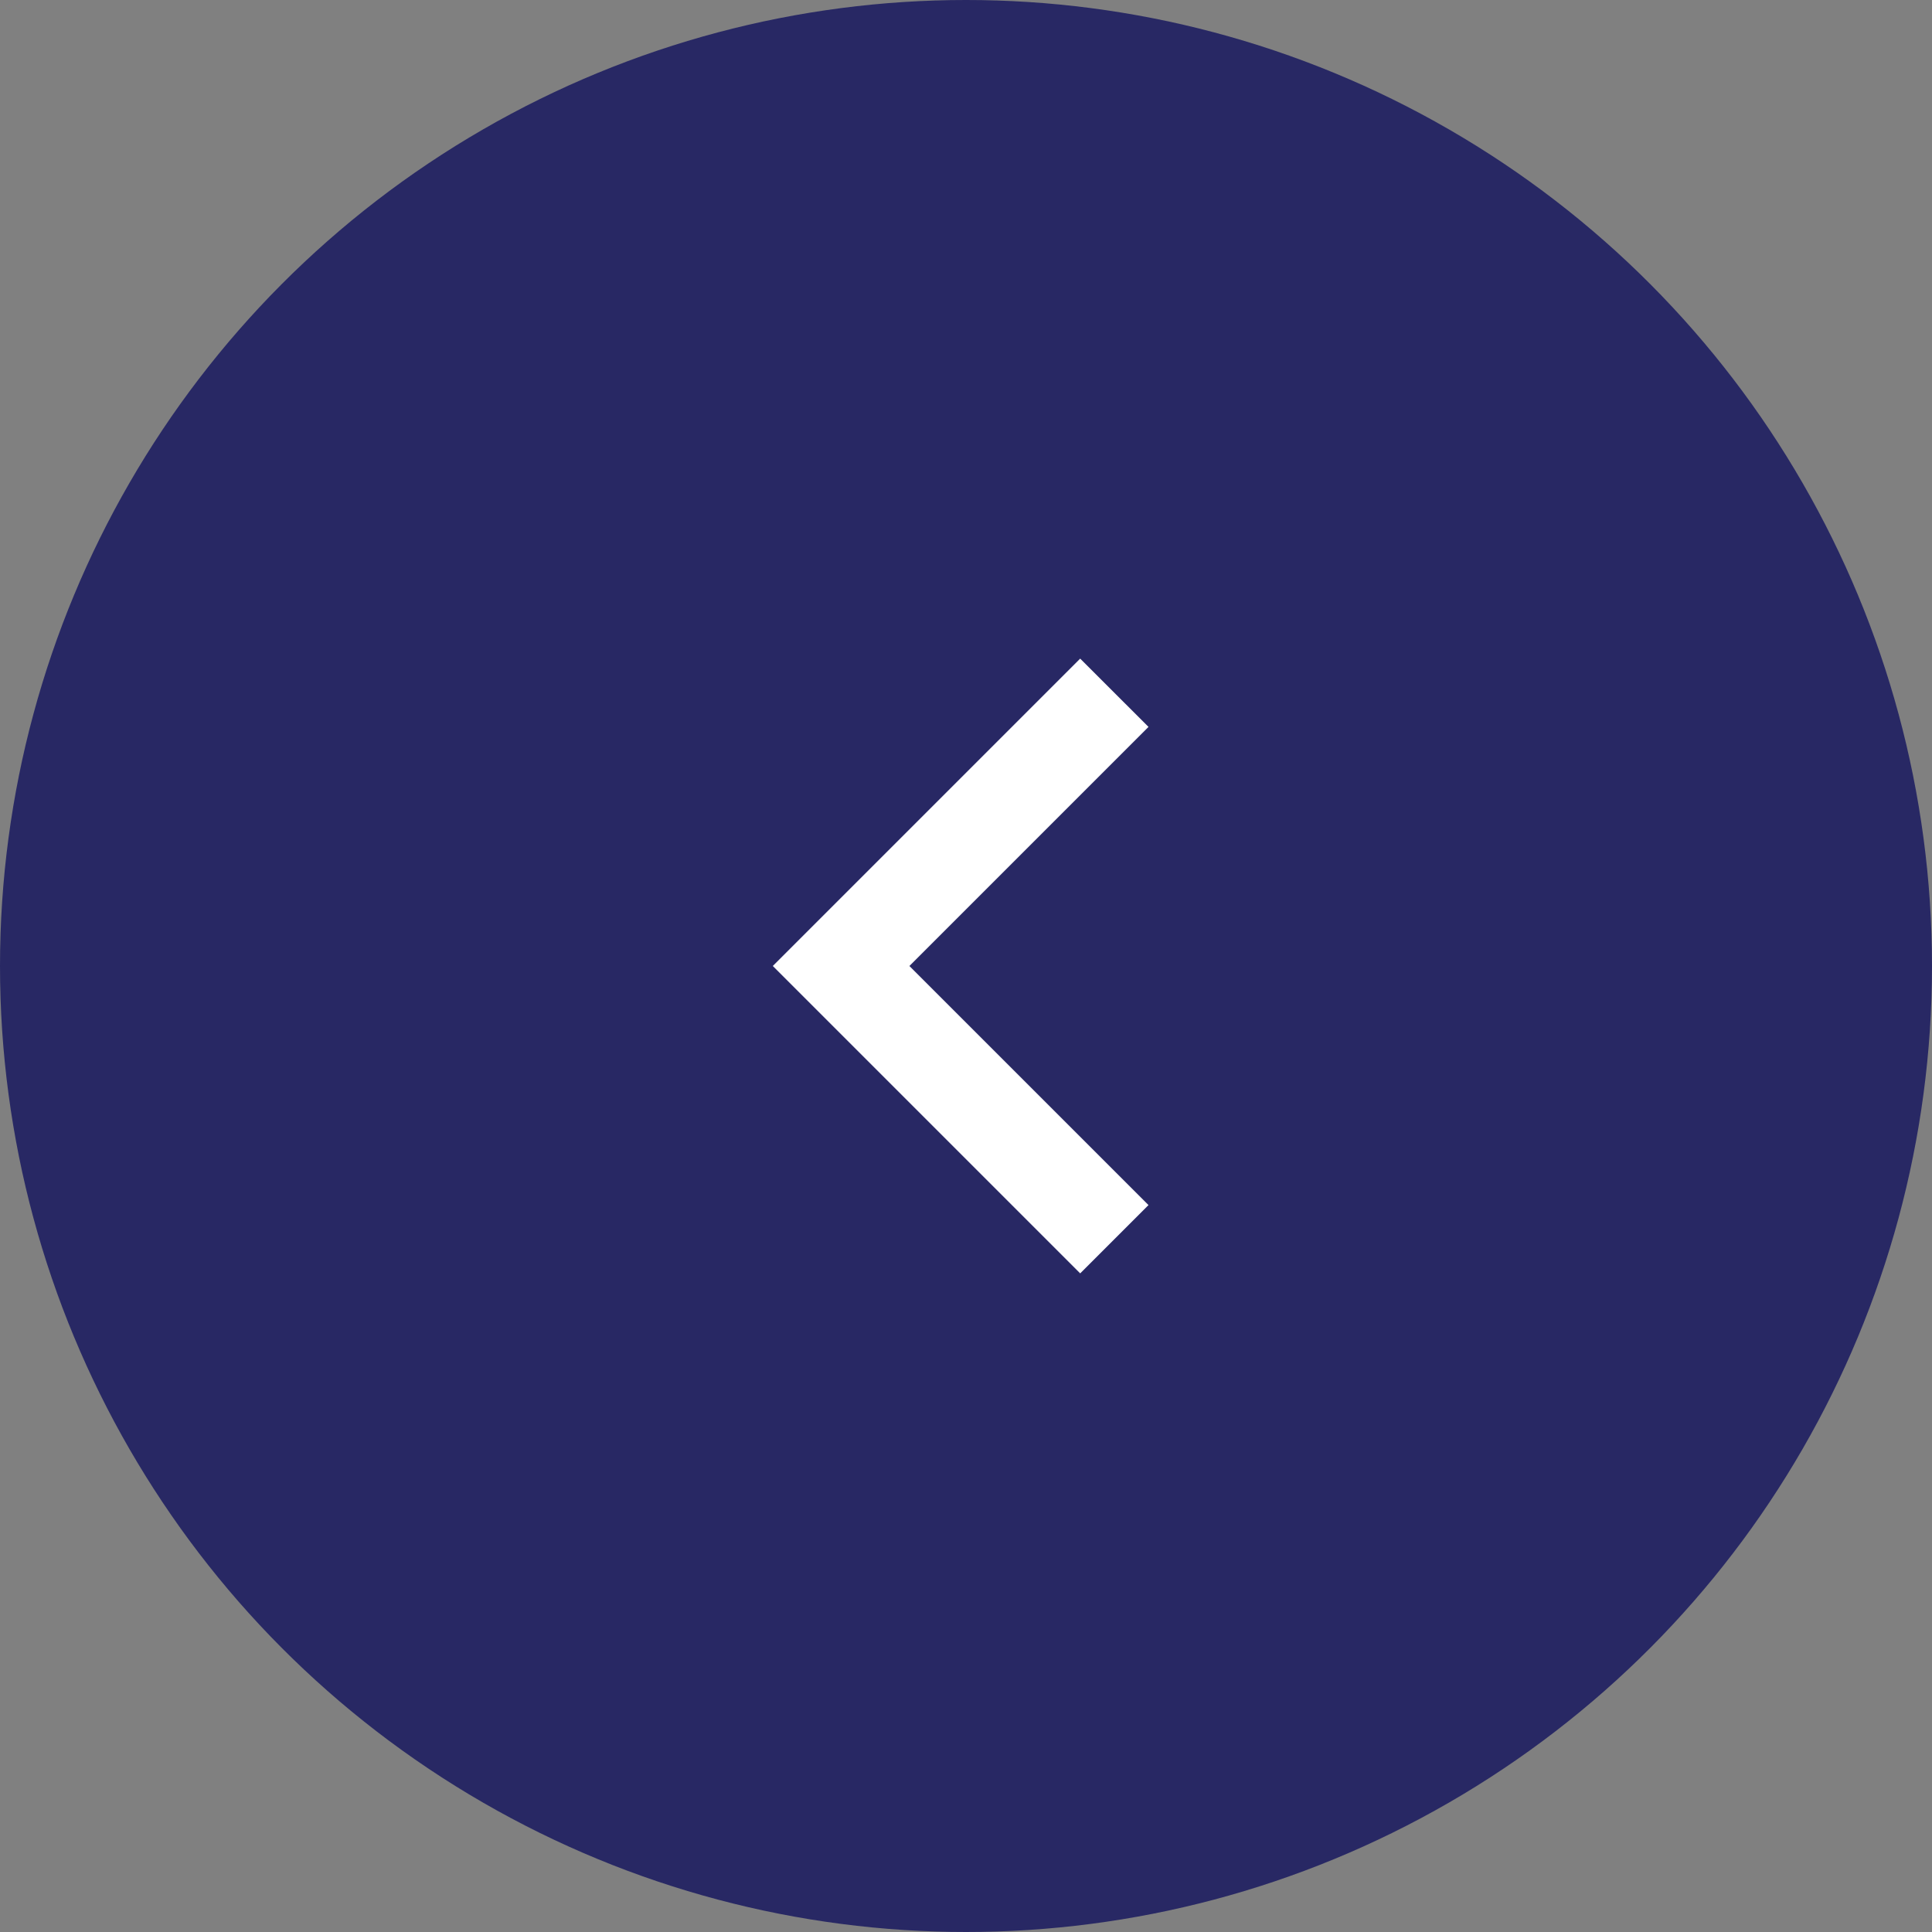
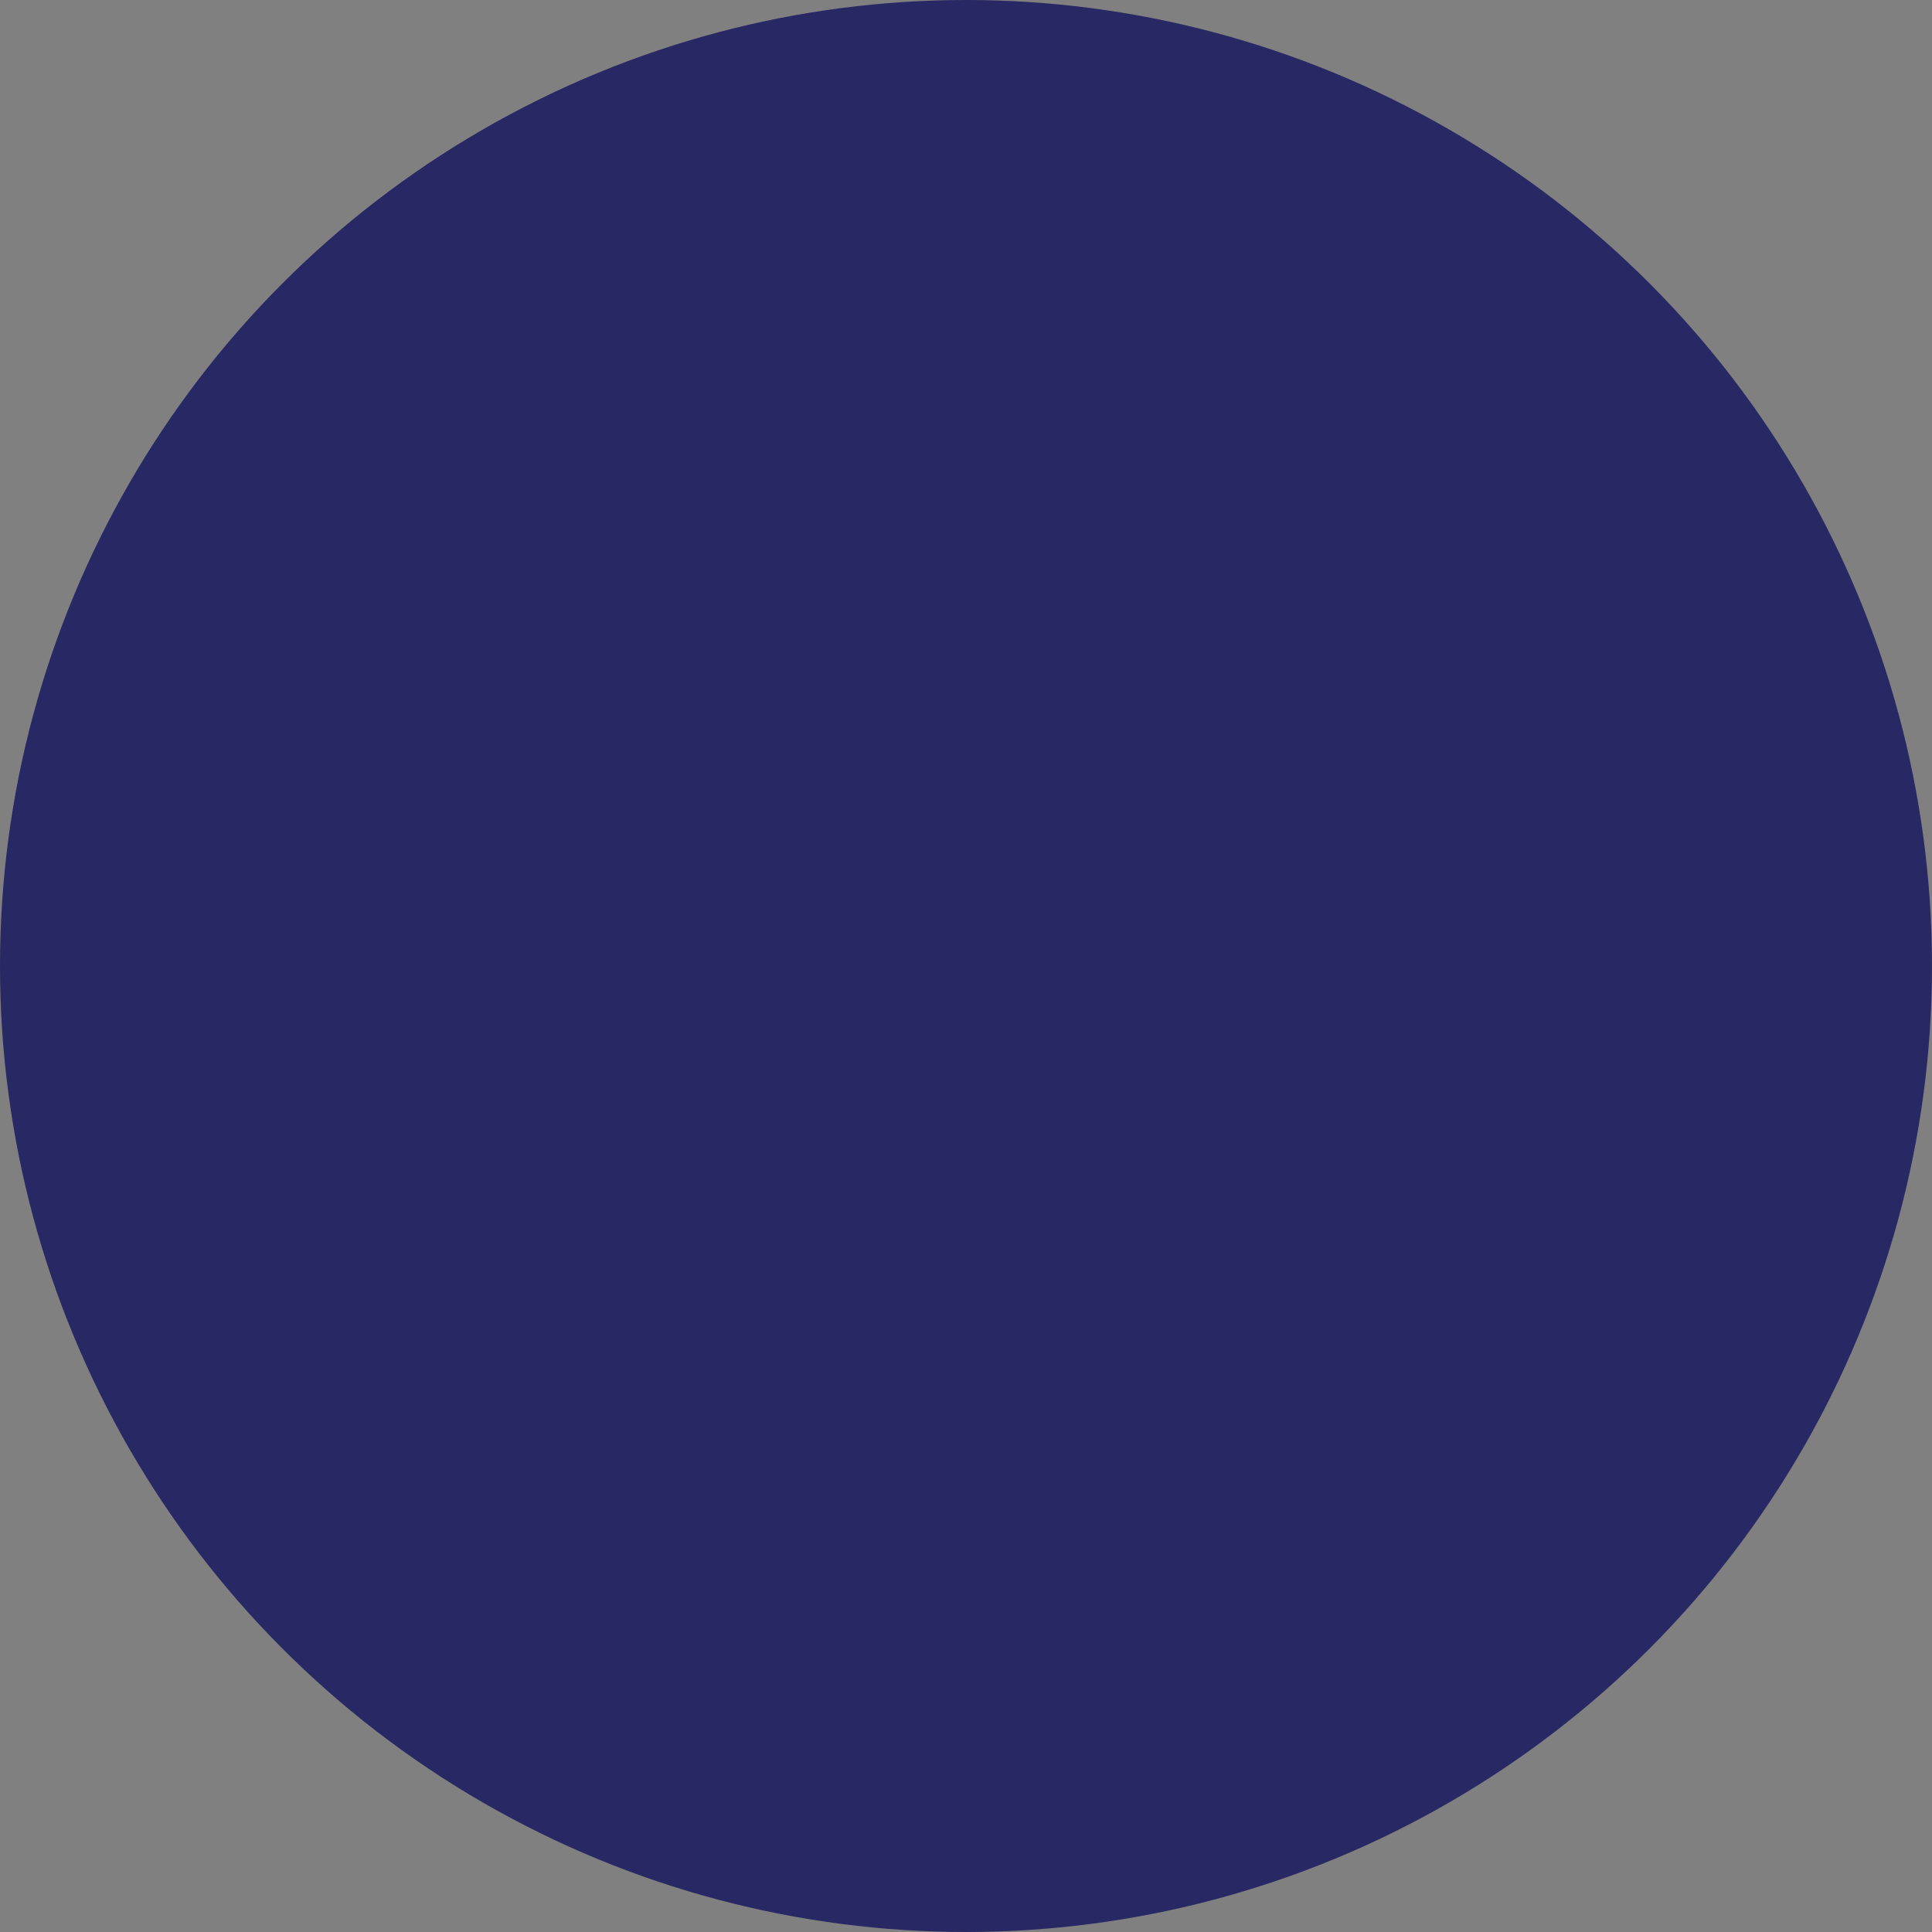
<svg xmlns="http://www.w3.org/2000/svg" width="50" height="50" viewBox="0 0 50 50" fill="none">
  <rect x="0" y="0" width="50" height="50" fill="#808080" stroke="none" />
  <circle cx="25" cy="25" r="25" fill="#282864" />
-   <path d="M23.535 25L29.723 18.812L27.955 17.045L20 25L27.955 32.955L29.723 31.187L23.535 25Z" fill="white" />
</svg>